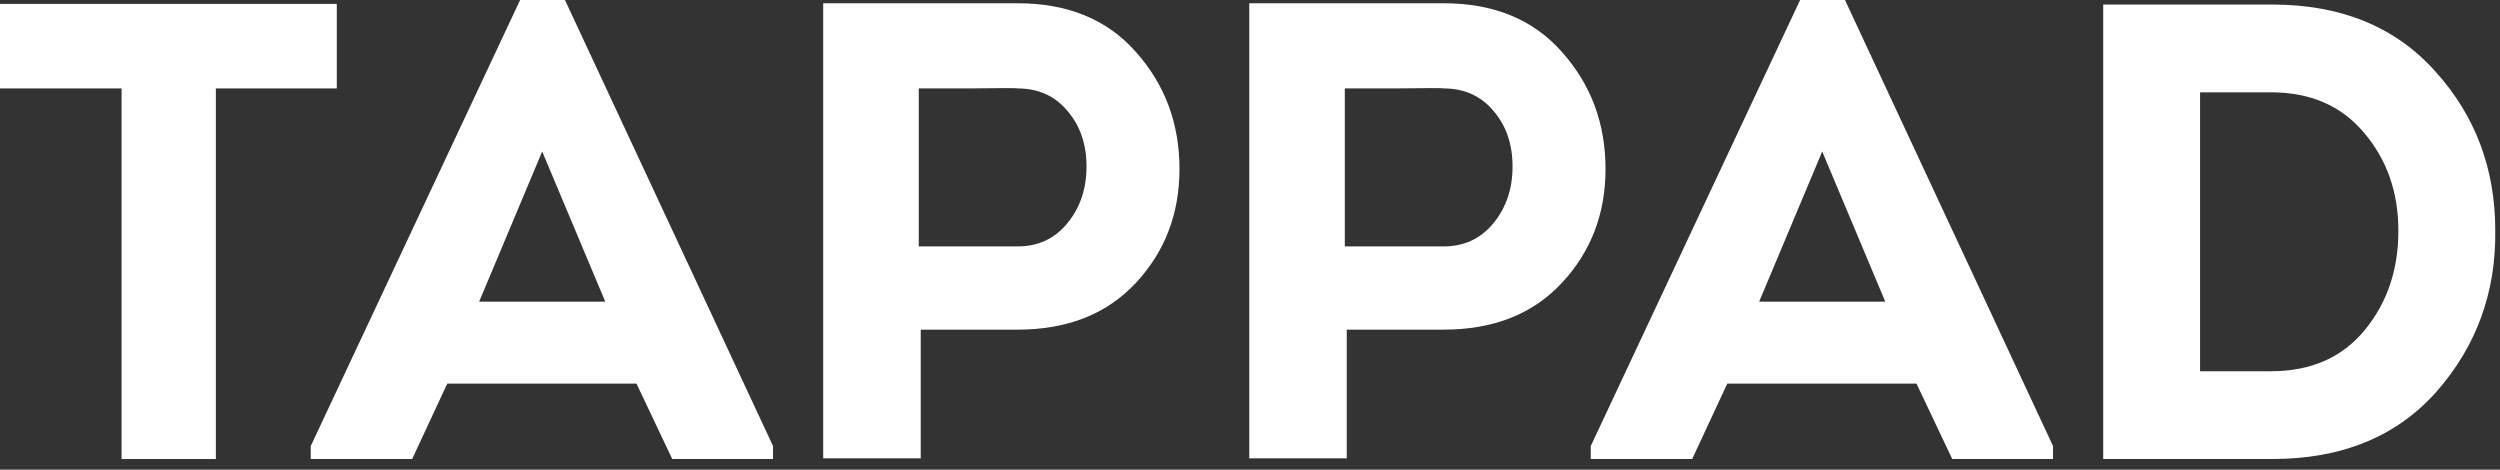
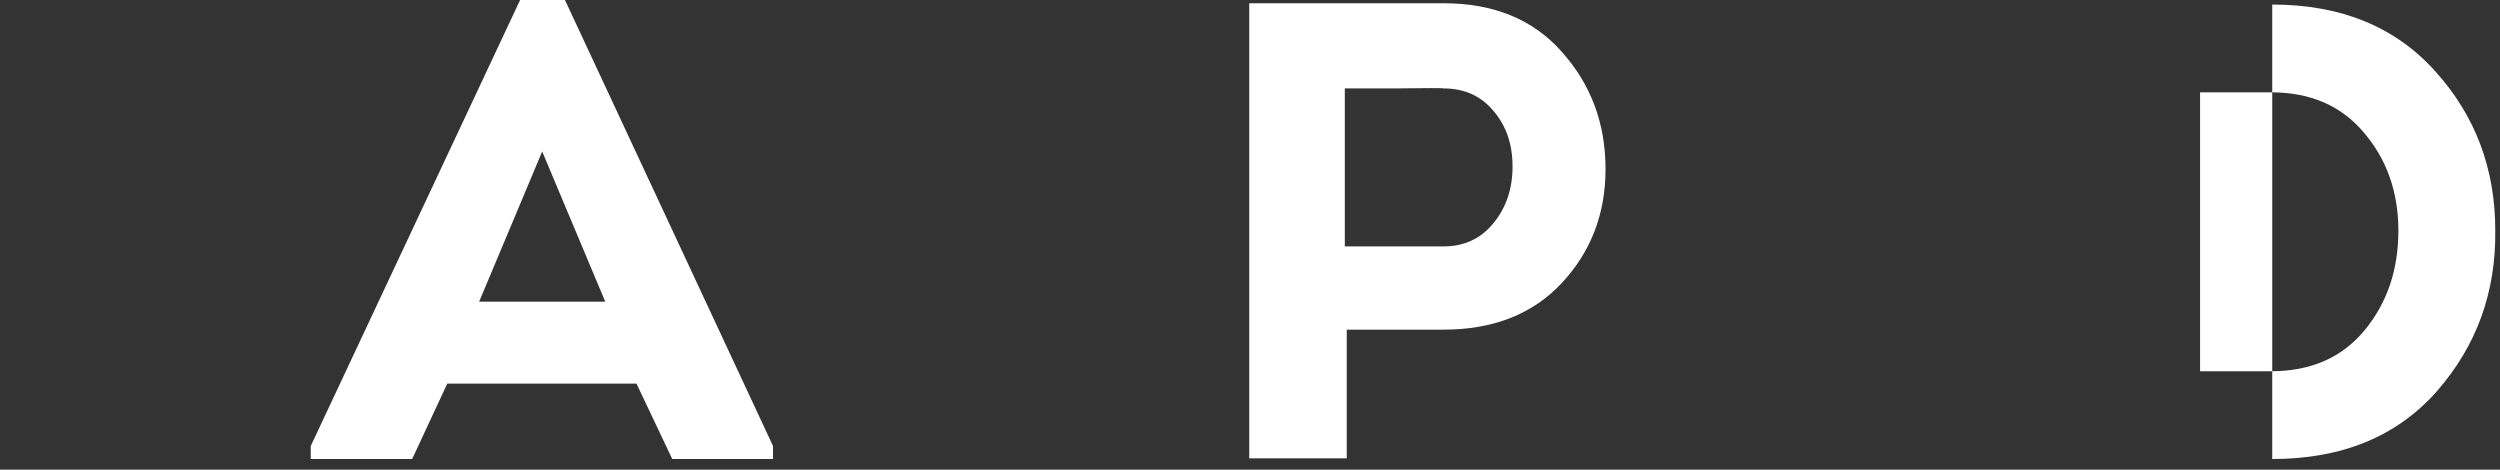
<svg xmlns="http://www.w3.org/2000/svg" width="165" height="31" viewBox="0 0 165 31" fill="none">
  <rect x="0" y="0" width="165" height="31" fill="#333333" stroke="none" />
-   <path d="M8.024 5.836H0V0.257H22.228V5.836H14.246V30.295H8.024V5.836Z" fill="white" />
  <path d="M42.008 25.317H29.52L27.203 30.295H20.509V29.437L34.327 0H37.287L51.019 29.437V30.295H44.368L42.008 25.317ZM35.785 9.998L31.623 19.911H39.948L35.785 9.998Z" fill="white" />
-   <path d="M60.768 30.252H54.331V0.215H67.162C70.48 0.215 73.083 1.287 74.971 3.433C76.888 5.578 77.846 8.153 77.846 11.157C77.846 14.103 76.888 16.606 74.971 18.666C73.055 20.726 70.451 21.756 67.162 21.756H60.768V30.252ZM60.639 16.263H67.162C68.506 16.263 69.593 15.762 70.423 14.761C71.281 13.731 71.71 12.473 71.71 10.985C71.71 9.526 71.295 8.31 70.466 7.338C69.636 6.336 68.535 5.836 67.162 5.836C67.162 5.807 66.075 5.807 63.9 5.836H60.639V16.263Z" fill="white" />
  <path d="M88.886 30.252H82.45V0.215H95.28C98.598 0.215 101.201 1.287 103.09 3.433C105.006 5.578 105.965 8.153 105.965 11.157C105.965 14.103 105.006 16.606 103.09 18.666C101.173 20.726 98.57 21.756 95.28 21.756H88.886V30.252ZM88.757 16.263H95.28C96.624 16.263 97.711 15.762 98.541 14.761C99.399 13.731 99.828 12.473 99.828 10.985C99.828 9.526 99.413 8.31 98.584 7.338C97.754 6.336 96.653 5.836 95.28 5.836C95.28 5.807 94.193 5.807 92.019 5.836H88.757V16.263Z" fill="white" />
-   <path d="M126.488 25.317H114.001L111.684 30.295H104.99V29.437L118.807 0H121.768L135.499 29.437V30.295H128.848L126.488 25.317ZM120.266 9.998L116.104 19.911H124.428L120.266 9.998Z" fill="white" />
-   <path d="M138.812 0.3H149.968C154.517 0.3 158.107 1.774 160.739 4.72C163.371 7.638 164.687 11.128 164.687 15.19C164.744 19.281 163.457 22.828 160.825 25.832C158.193 28.807 154.574 30.295 149.968 30.295H138.812V0.3ZM145.205 24.502H149.883C152.514 24.502 154.574 23.601 156.062 21.799C157.549 19.996 158.293 17.808 158.293 15.233C158.293 12.687 157.535 10.527 156.019 8.754C154.531 6.98 152.486 6.093 149.883 6.093H145.205V24.502Z" fill="white" />
+   <path d="M138.812 0.3H149.968C154.517 0.3 158.107 1.774 160.739 4.72C163.371 7.638 164.687 11.128 164.687 15.19C164.744 19.281 163.457 22.828 160.825 25.832C158.193 28.807 154.574 30.295 149.968 30.295V0.3ZM145.205 24.502H149.883C152.514 24.502 154.574 23.601 156.062 21.799C157.549 19.996 158.293 17.808 158.293 15.233C158.293 12.687 157.535 10.527 156.019 8.754C154.531 6.98 152.486 6.093 149.883 6.093H145.205V24.502Z" fill="white" />
</svg>